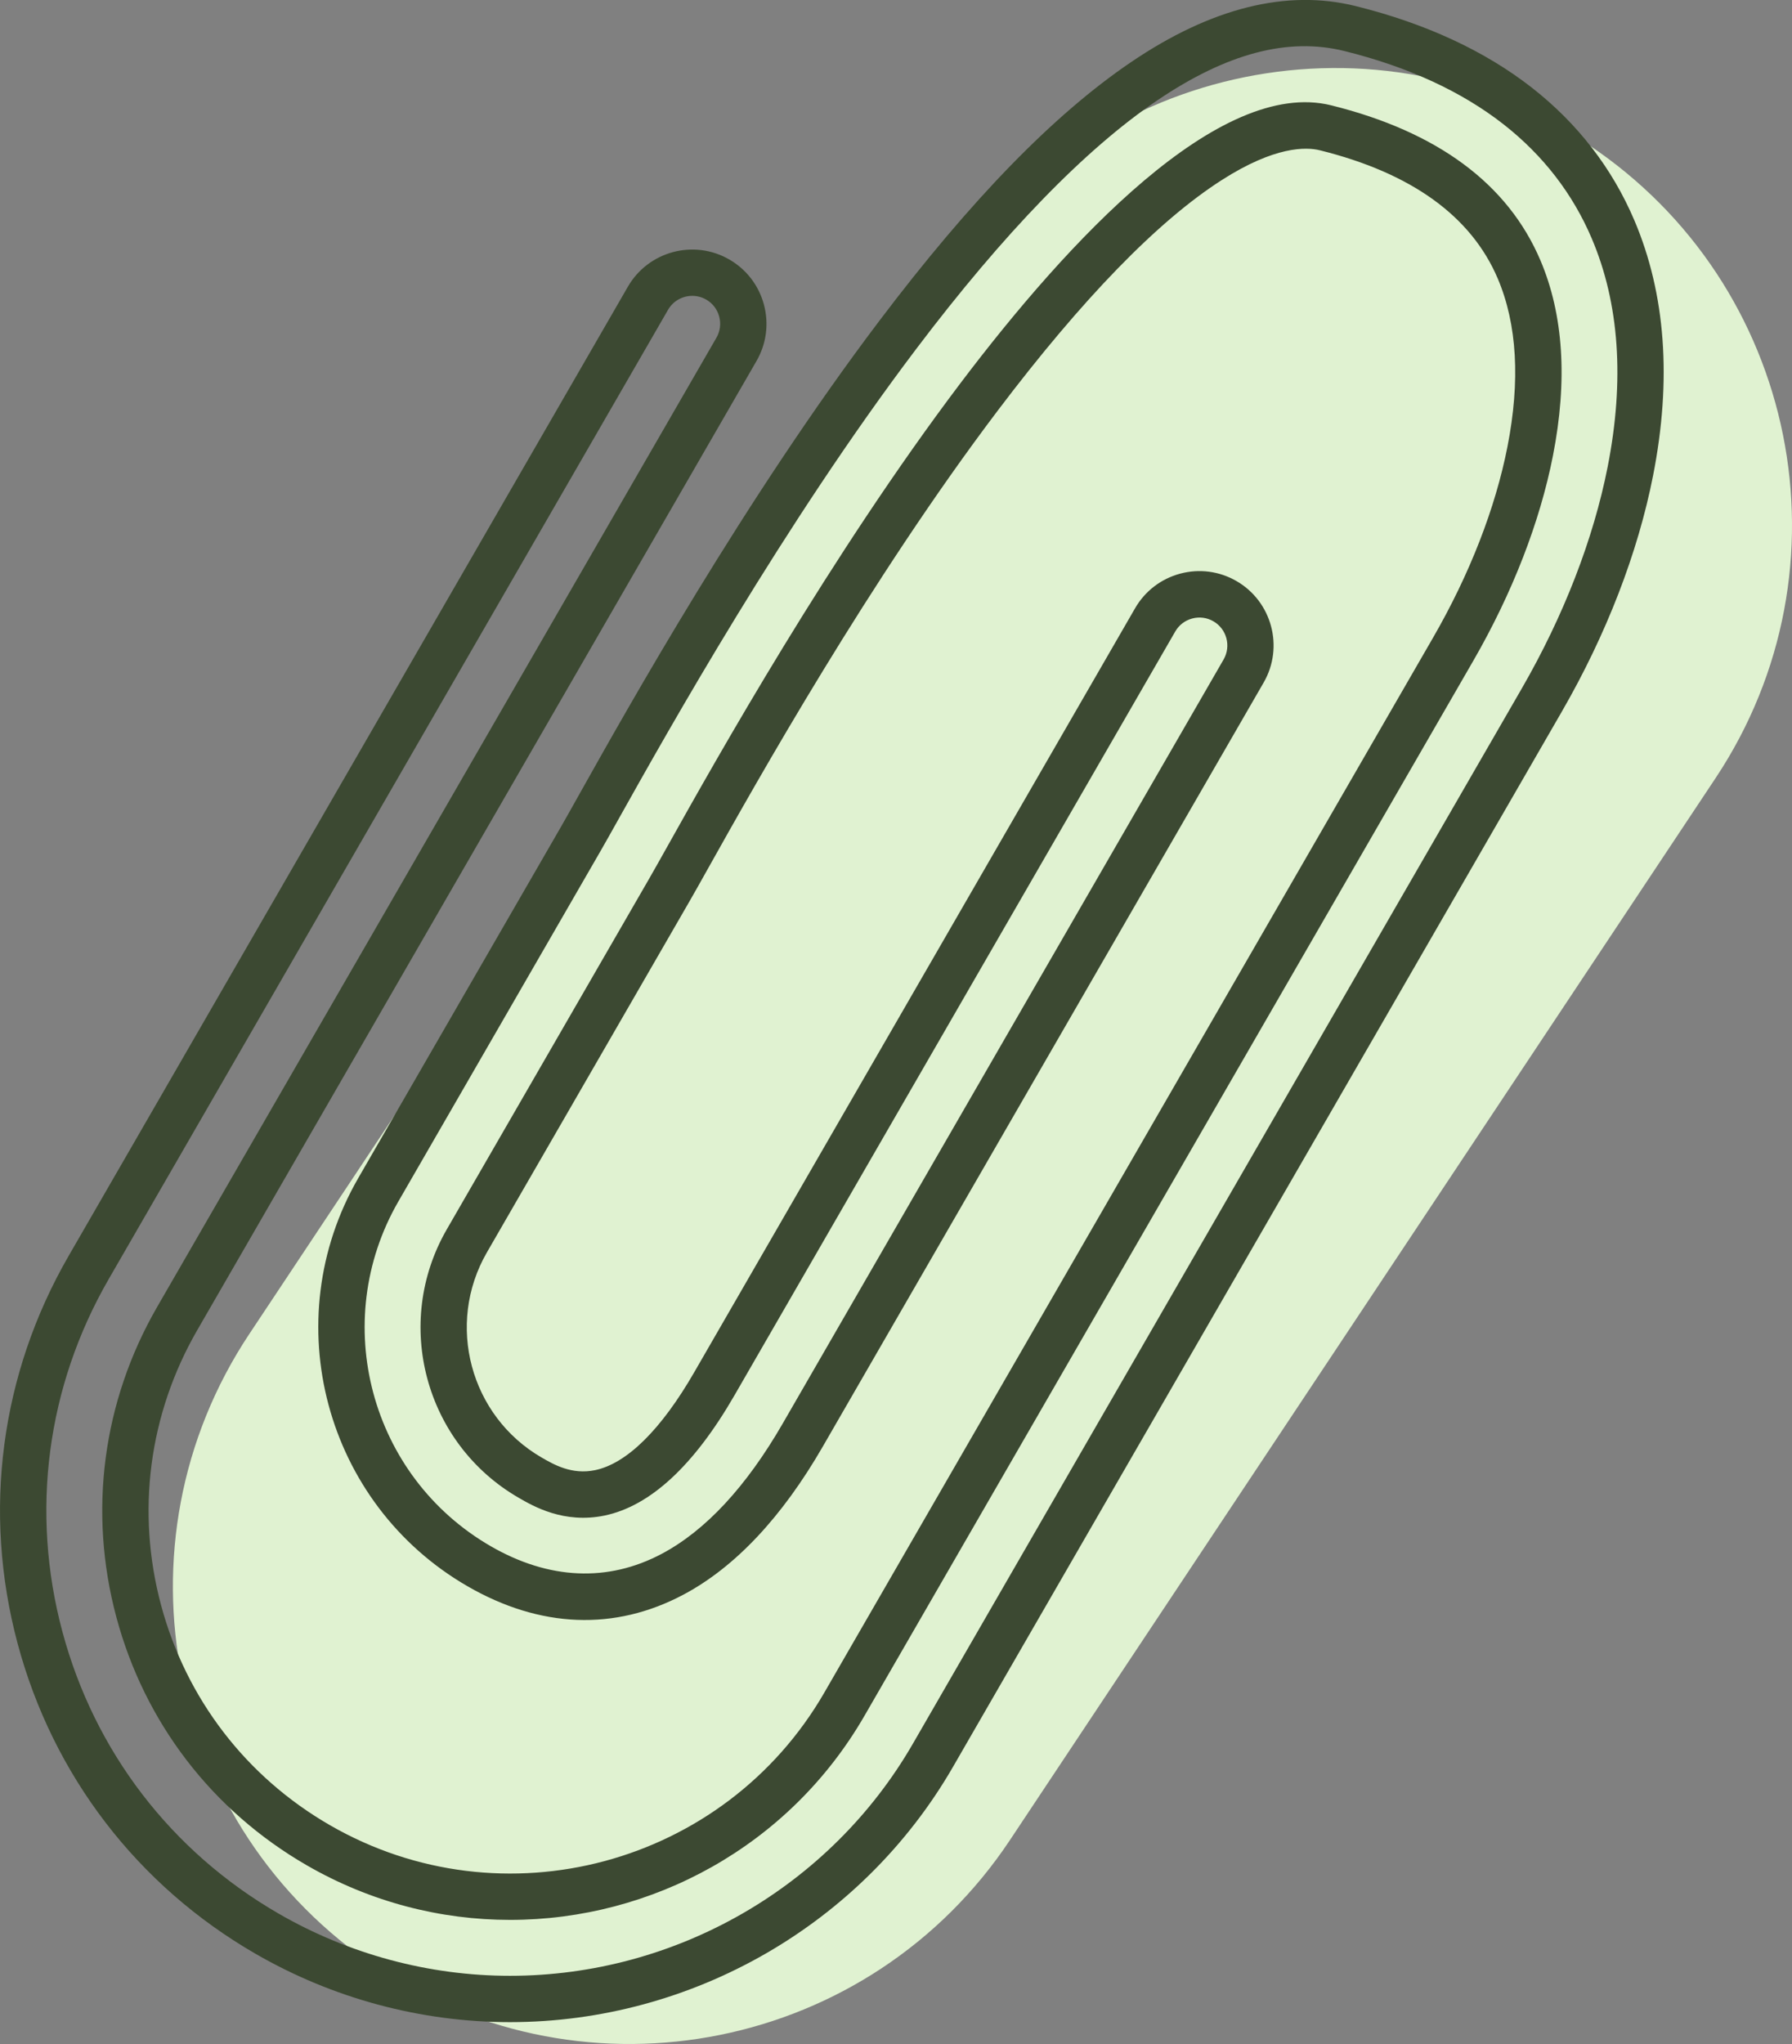
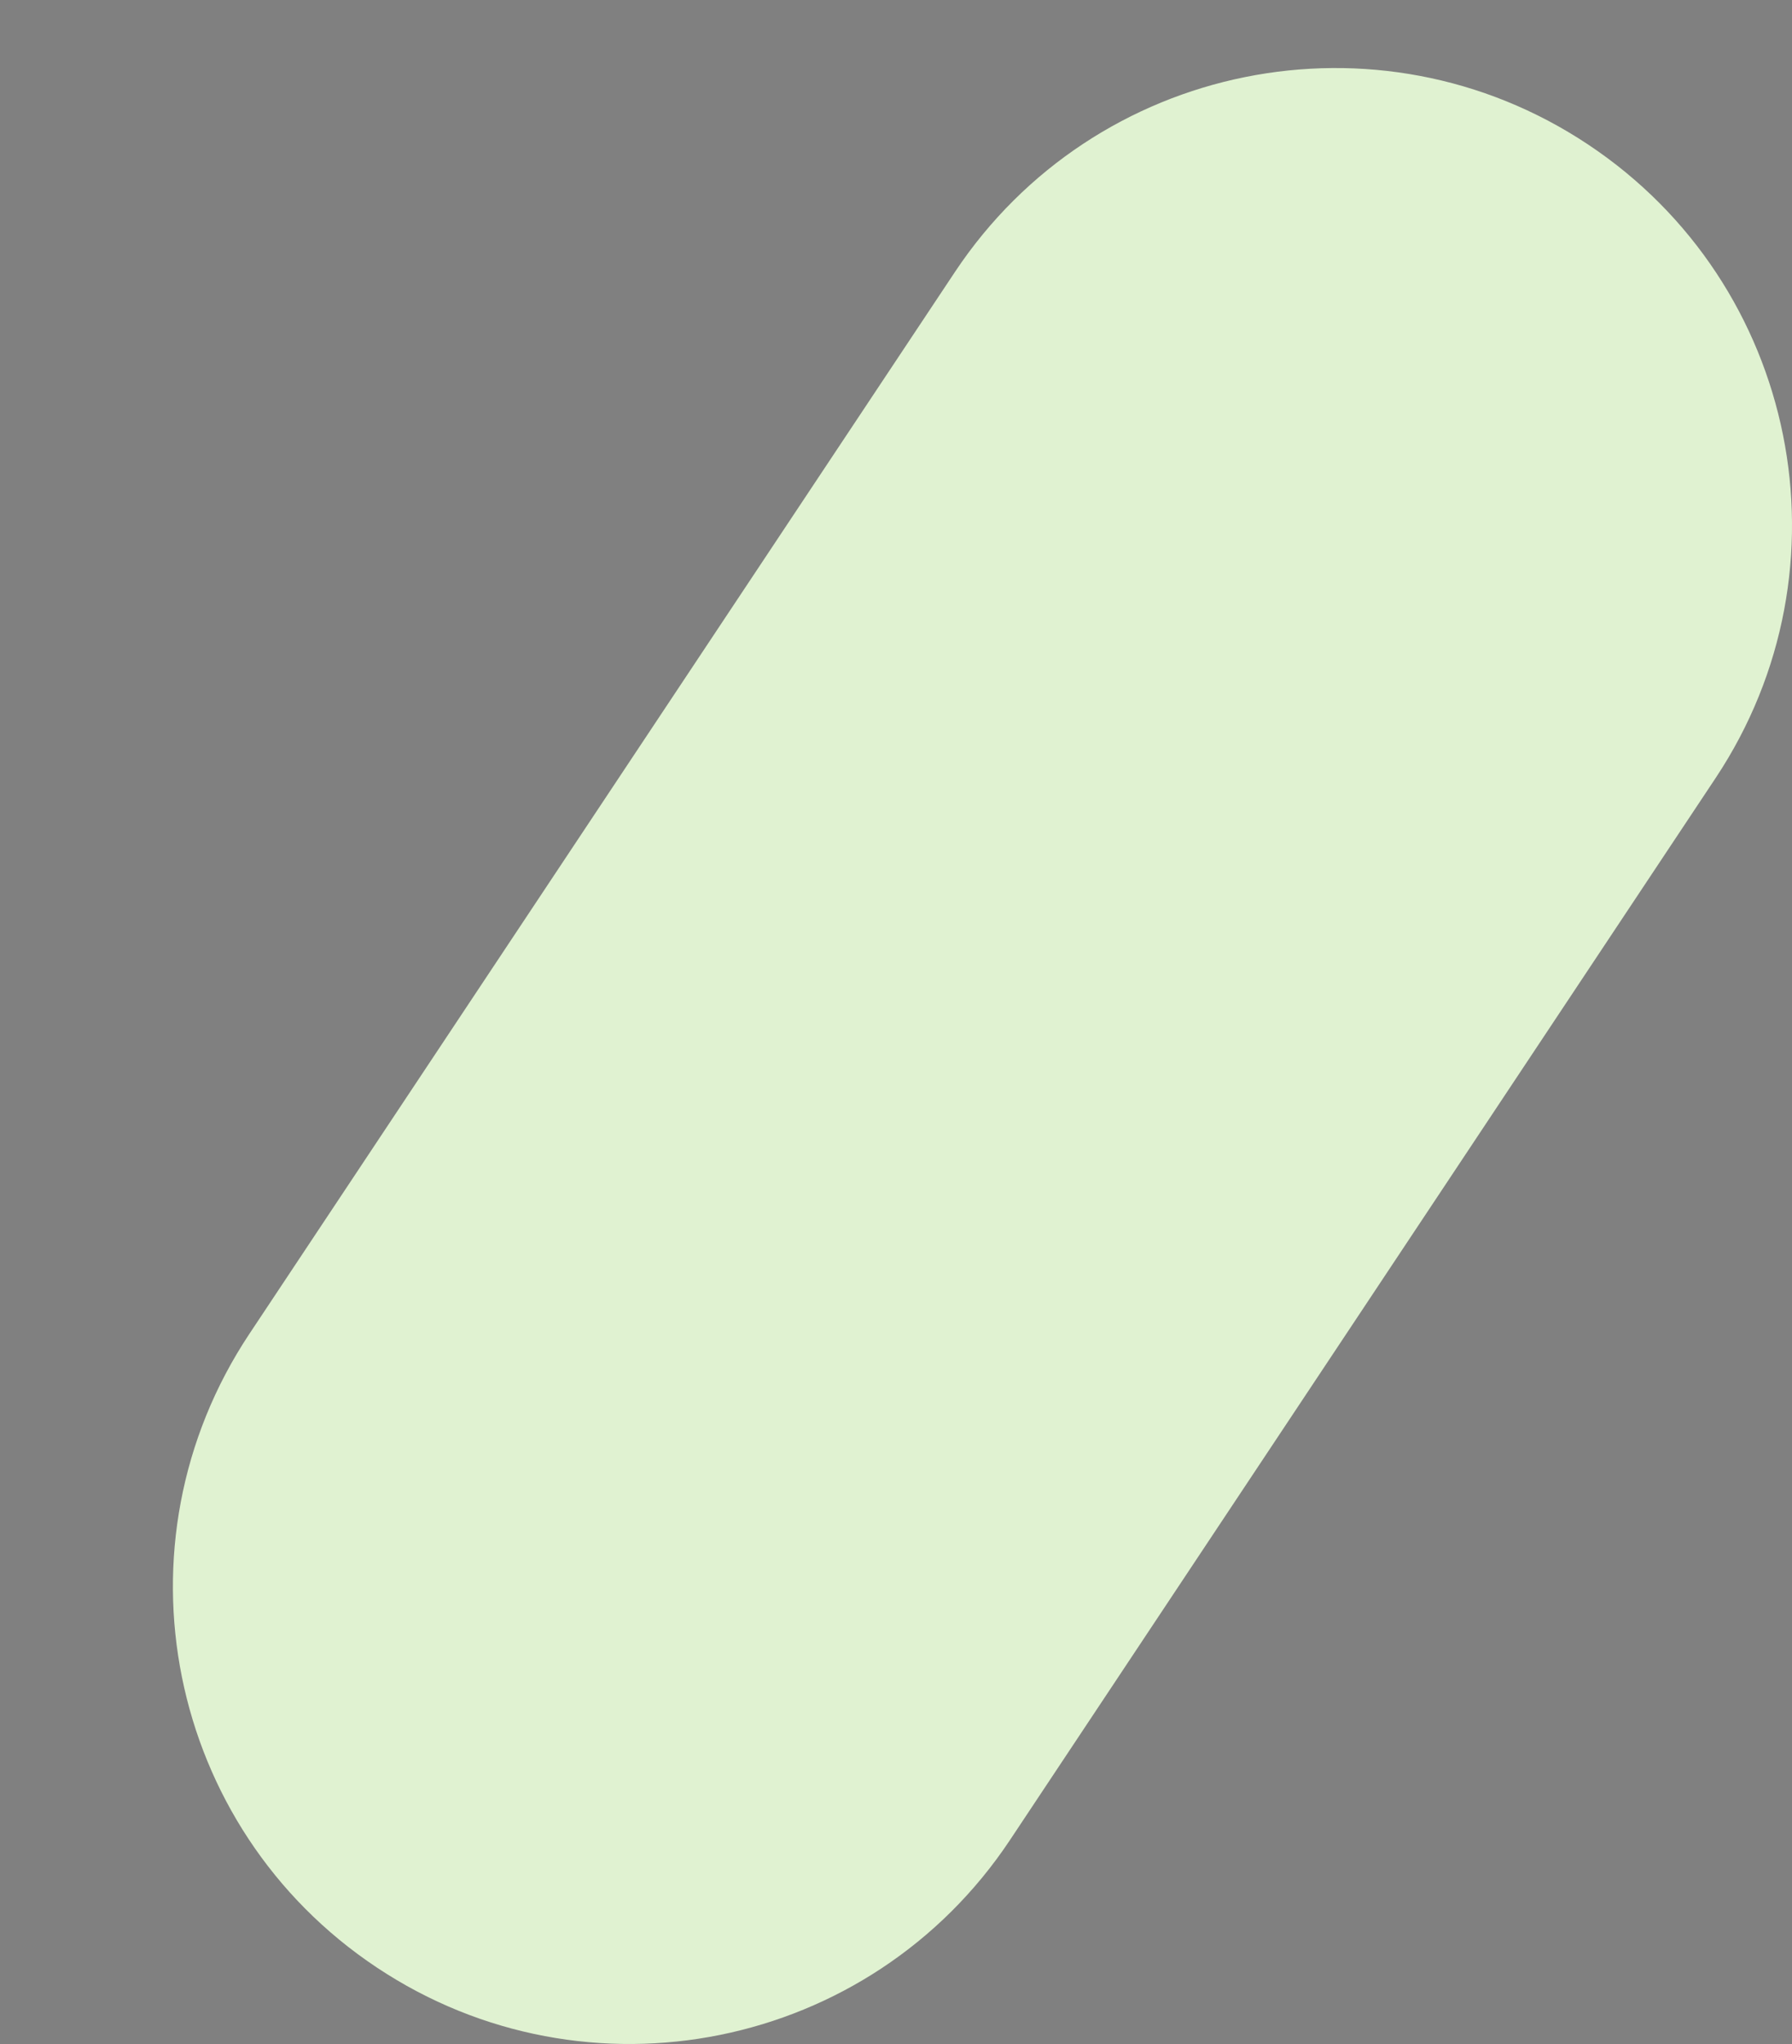
<svg xmlns="http://www.w3.org/2000/svg" x="0px" y="0px" viewBox="0 0 580.39 661.64" style="vertical-align: middle; max-width: 100%; width: 100%;" width="100%">
  <rect x="0" y="0" width="580.39" height="661.64" fill="#808080" stroke="none" />
  <g>
    <path d="M122.05,636.89L122.05,636.89c-68.04-45.23-86.52-137.05-41.3-205.09L309.26,88.07   c45.23-68.04,137.05-86.52,205.09-41.29l0,0c68.04,45.23,86.52,137.05,41.29,205.09L327.13,595.59   C281.9,663.63,190.08,682.12,122.05,636.89z" fill="rgb(224,242,209)">
    </path>
-     <path d="M165.17,654.57c-28.85,0-57.34-7.65-82.41-22.13C44.5,610.36,17.14,574.69,5.71,532.03   c-11.43-42.67-5.57-87.24,16.52-125.49L203.36,92.8c6.63-11.48,21.37-15.43,32.85-8.8c5.56,3.21,9.54,8.4,11.21,14.6   c1.66,6.2,0.81,12.68-2.4,18.25L63.88,430.58c-15.66,27.13-19.82,58.73-11.72,88.99c8.11,30.26,27.51,55.55,54.64,71.21   c56,32.34,127.87,13.08,160.21-42.93l197.17-341.51c11.81-20.46,20.12-41.79,24.04-61.69c4.2-21.38,3.15-39.71-3.13-54.48   c-8.59-20.2-27.97-34.17-57.6-41.52c-4.51-1.12-14.64-1.35-31.81,9.65c-20.7,13.25-45.11,38.36-72.55,74.63   c-41.5,54.85-78.09,120.15-93.72,148.03c-2.6,4.65-4.65,8.3-6.19,10.96l-65.54,113.51c-13.4,23.21-5.42,53,17.79,66.4   c3.88,2.24,9.73,5.62,17.25,4.06c10.28-2.13,21.39-13.09,32.12-31.68l142.78-247.31c3.21-5.56,8.4-9.54,14.6-11.21   c6.21-1.66,12.69-0.81,18.25,2.4c11.48,6.63,15.43,21.37,8.8,32.85l-142.78,247.3c-13.25,22.95-28.45,39.09-45.17,47.96   c-22.22,11.79-46.39,10.84-69.9-2.73c-46.18-26.66-62.06-85.92-35.4-132.1l65.54-113.51c1.37-2.37,3.33-5.87,5.81-10.3l0.07-0.12   c16.11-28.74,53.83-96.06,97.32-153.54c29.82-39.42,56.53-66.84,81.63-83.84c25.91-17.54,50.36-23.63,72.66-18.1   c22.67,5.62,41.91,14.54,57.18,26.49c14.79,11.59,25.93,26.02,33.11,42.89c10.12,23.79,12.15,51.57,6.06,82.58   c-4.92,25.04-15.15,51.48-29.58,76.46L308.67,571.91c-29.43,50.98-84.42,82.65-143.49,82.66l0-7.5l0,7.5   C165.18,654.57,165.18,654.57,165.17,654.57z M224.21,95.77c-3.13,0-6.18,1.62-7.85,4.52L35.22,414.03   C15.13,448.82,9.8,489.34,20.2,528.14c10.4,38.8,35.28,71.23,70.06,91.31c22.8,13.16,48.7,20.12,74.92,20.12   c53.73,0,103.73-28.8,130.5-75.16L492.85,222.9c13.61-23.57,23.24-48.42,27.85-71.86c5.5-28,3.77-52.83-5.15-73.81   c-6.17-14.52-15.78-26.95-28.55-36.96c-13.59-10.64-30.93-18.63-51.54-23.74c-18.25-4.53-38.09,0.7-60.64,15.96   c-23.4,15.84-49.67,42.91-78.08,80.47c-42.88,56.67-80.24,123.35-96.2,151.82l-0.07,0.13c-2.51,4.48-4.49,8.01-5.91,10.47   L129.03,388.9c-22.53,39.02-9.11,89.09,29.91,111.61c18.8,10.86,37.95,11.71,55.37,2.47c14.2-7.53,27.39-21.73,39.21-42.21   l142.78-247.3c2.49-4.32,1.01-9.87-3.31-12.36c-2.09-1.21-4.53-1.53-6.87-0.9c-2.33,0.63-4.29,2.12-5.49,4.22L237.85,451.72   c-13.12,22.72-27.27,35.8-42.06,38.87c-13.12,2.72-23.04-3-27.8-5.76c-30.37-17.54-40.82-56.52-23.28-86.89l65.54-113.51   c1.49-2.58,3.52-6.2,6.09-10.78c15.78-28.17,52.73-94.09,94.85-149.77c34.74-45.91,83.75-98.76,119.94-89.79   c34.45,8.54,57.26,25.44,67.79,50.21c7.47,17.58,8.83,38.86,4.04,63.24c-4.23,21.5-13.14,44.43-25.76,66.3L280.01,555.36   c-24.47,42.39-69.03,66.11-114.78,66.11c-22.43,0-45.14-5.7-65.92-17.7c-30.6-17.67-52.49-46.19-61.63-80.32   c-9.15-34.13-4.45-69.78,13.21-100.38l181.14-313.74c1.21-2.09,1.53-4.53,0.9-6.87s-2.12-4.29-4.22-5.49   C227.29,96.16,225.74,95.77,224.21,95.77z" fill="rgb(60,73,50)">
-     </path>
  </g>
</svg>